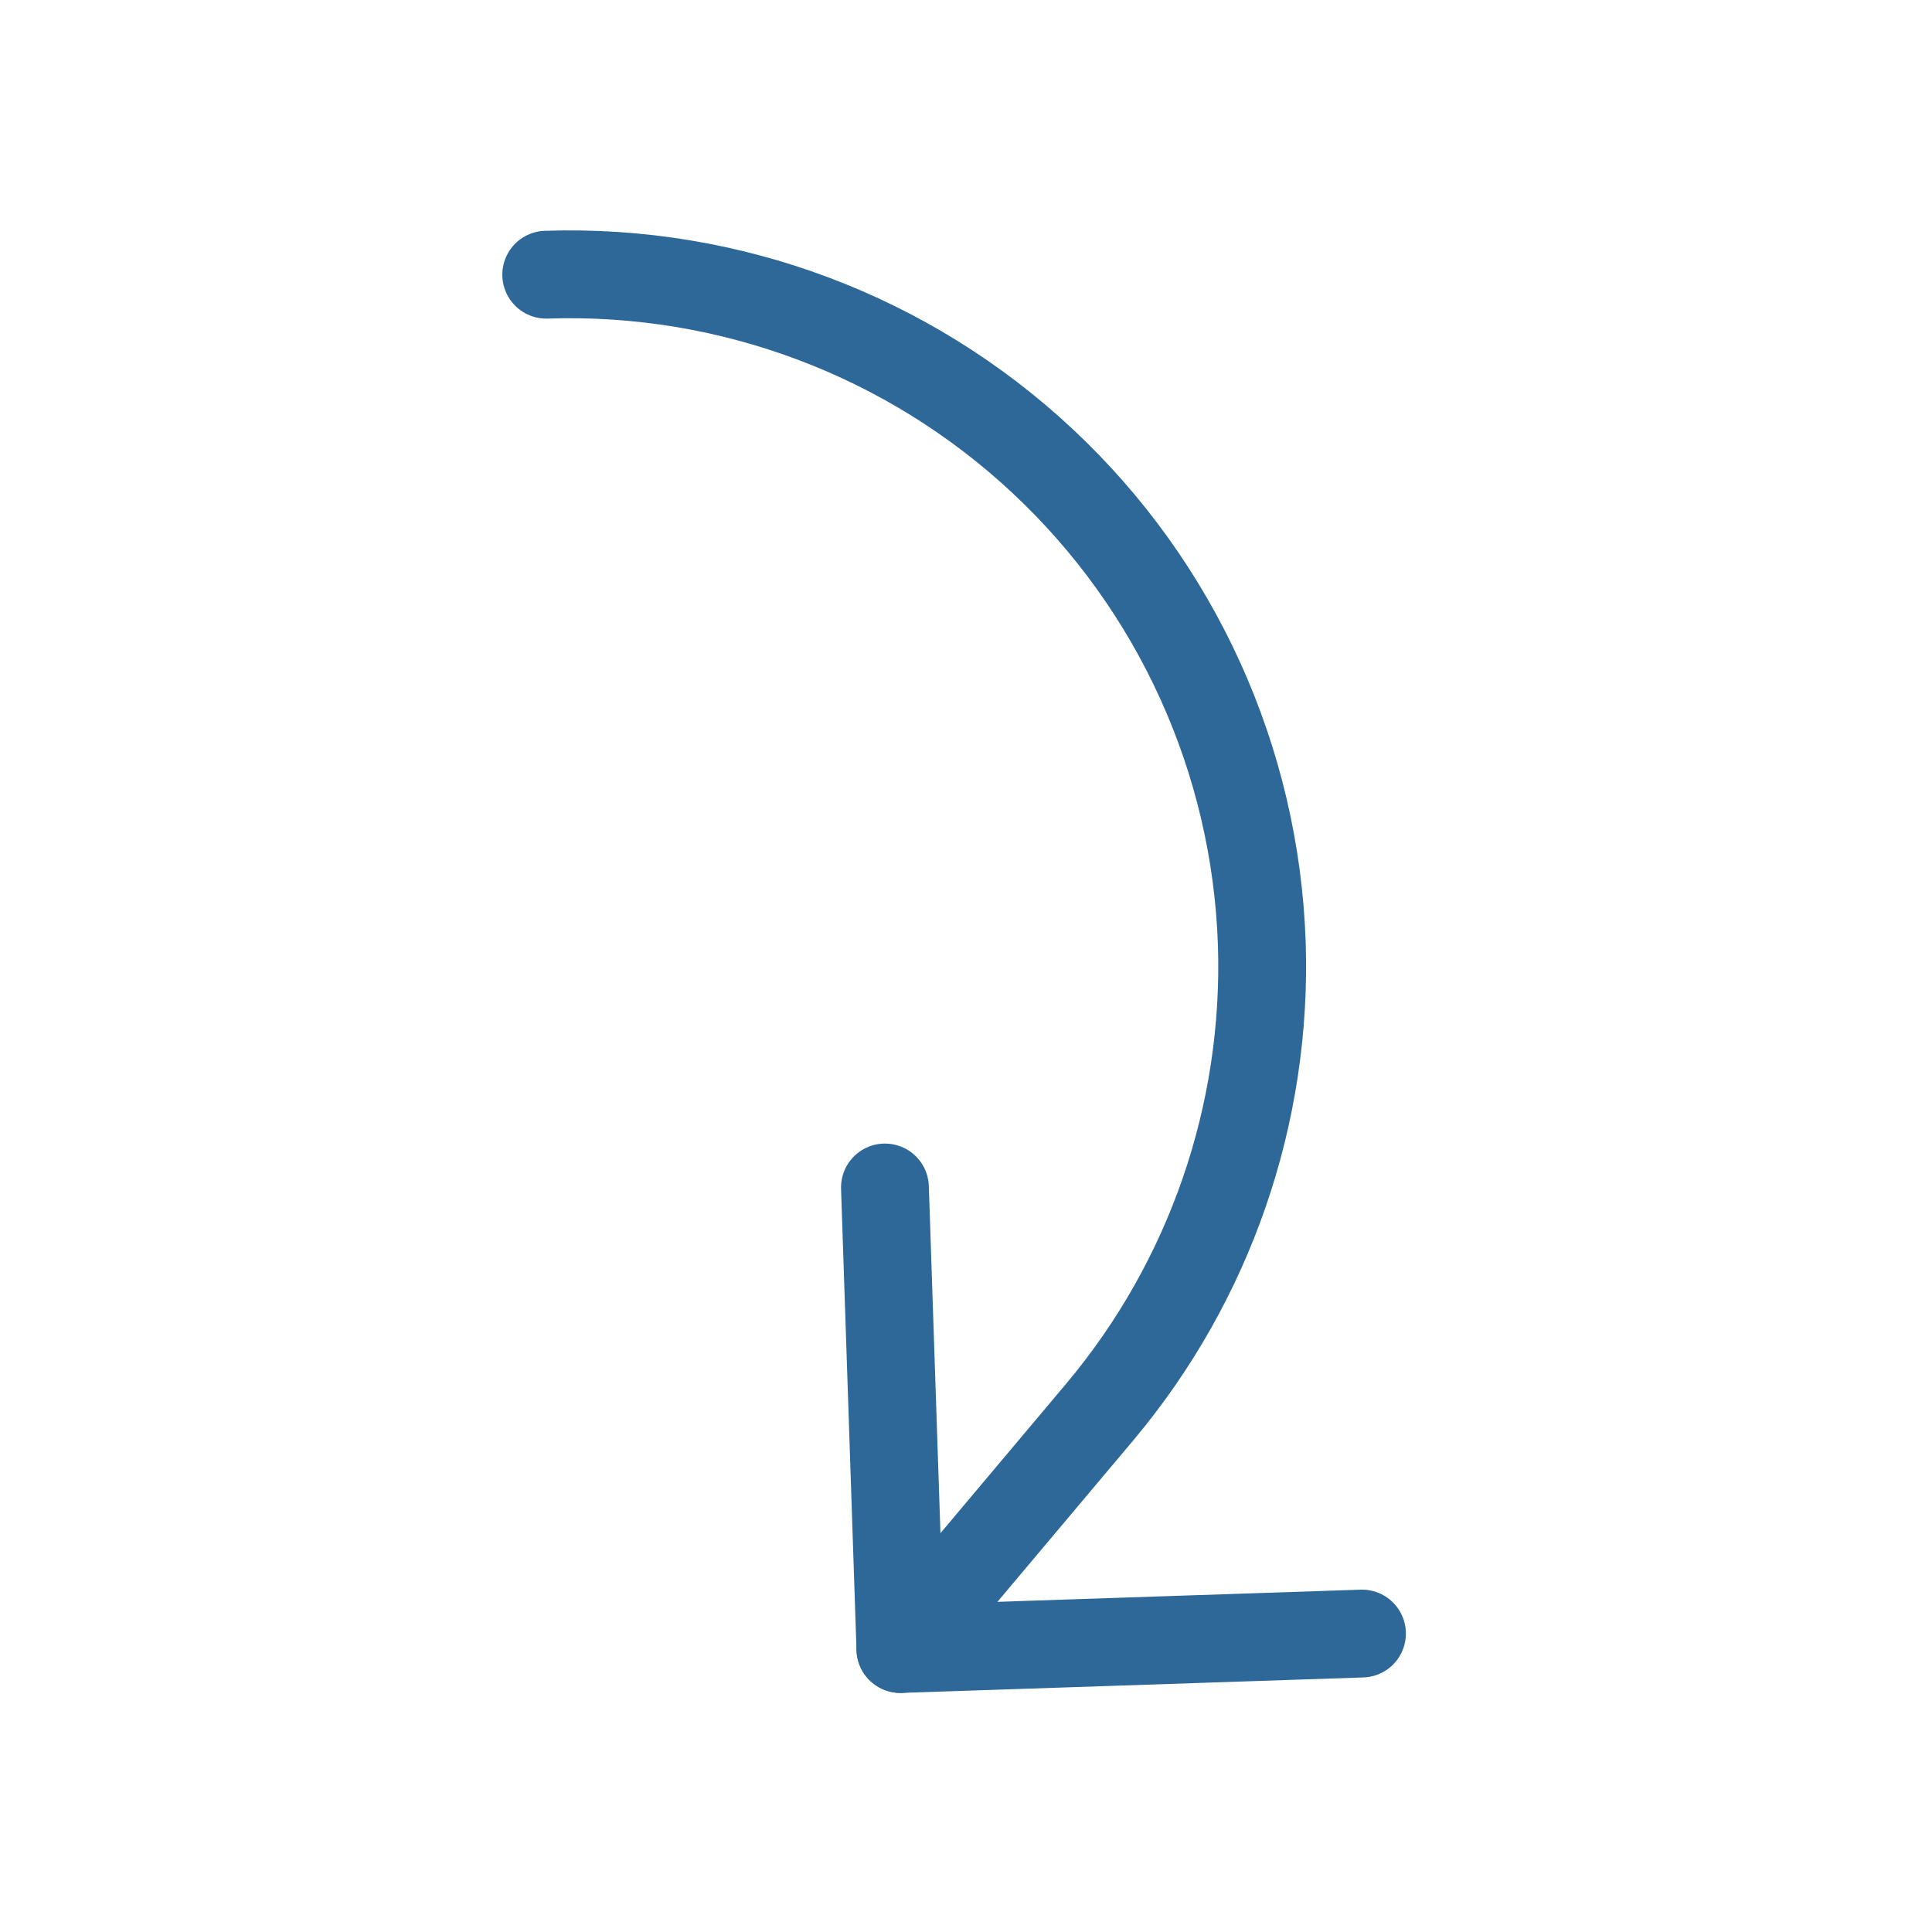
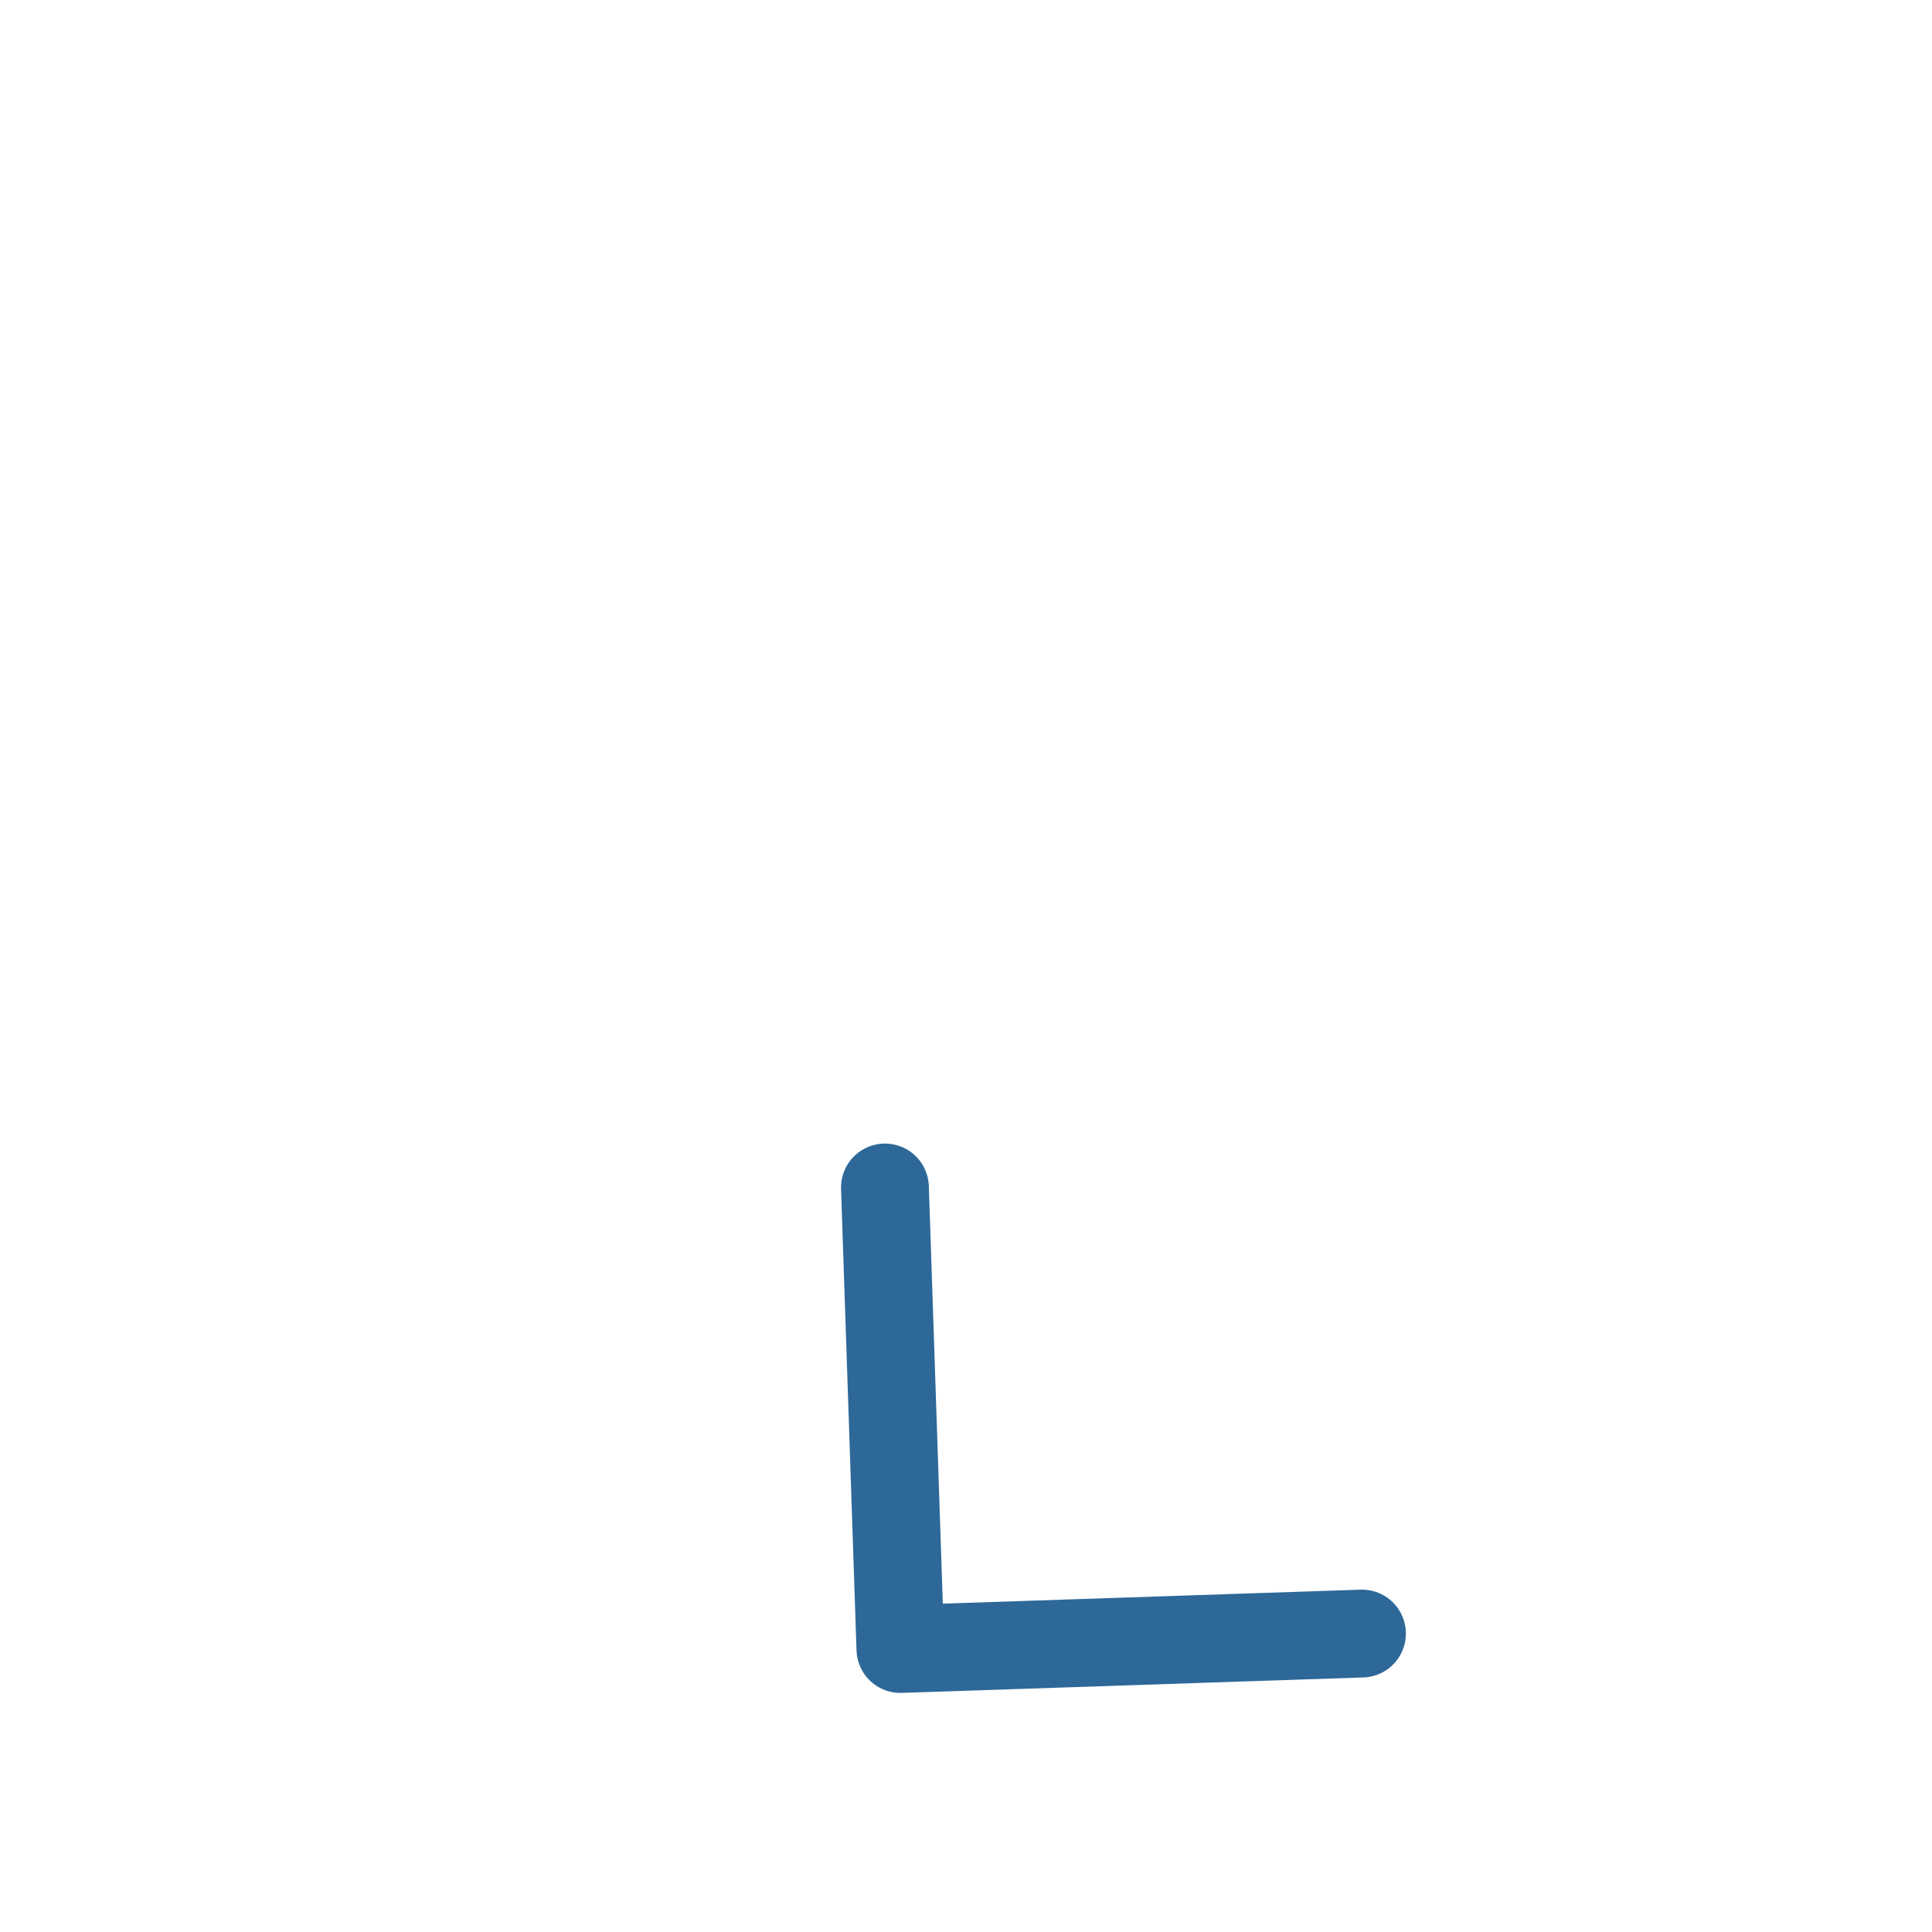
<svg xmlns="http://www.w3.org/2000/svg" width="44" height="44" viewBox="0 0 44 44" fill="none">
  <path d="M31.018 37.203L20.506 37.555L20.154 27.044" stroke="#2D6898" stroke-width="2" stroke-linecap="round" stroke-linejoin="round" />
-   <path d="M12.44 6.256C16.622 6.115 20.688 7.642 23.744 10.5C26.801 13.357 28.596 17.312 28.737 21.494C28.863 25.374 27.554 29.165 25.06 32.141L20.506 37.555" stroke="#2D6898" stroke-width="2" stroke-linecap="round" stroke-linejoin="round" />
</svg>